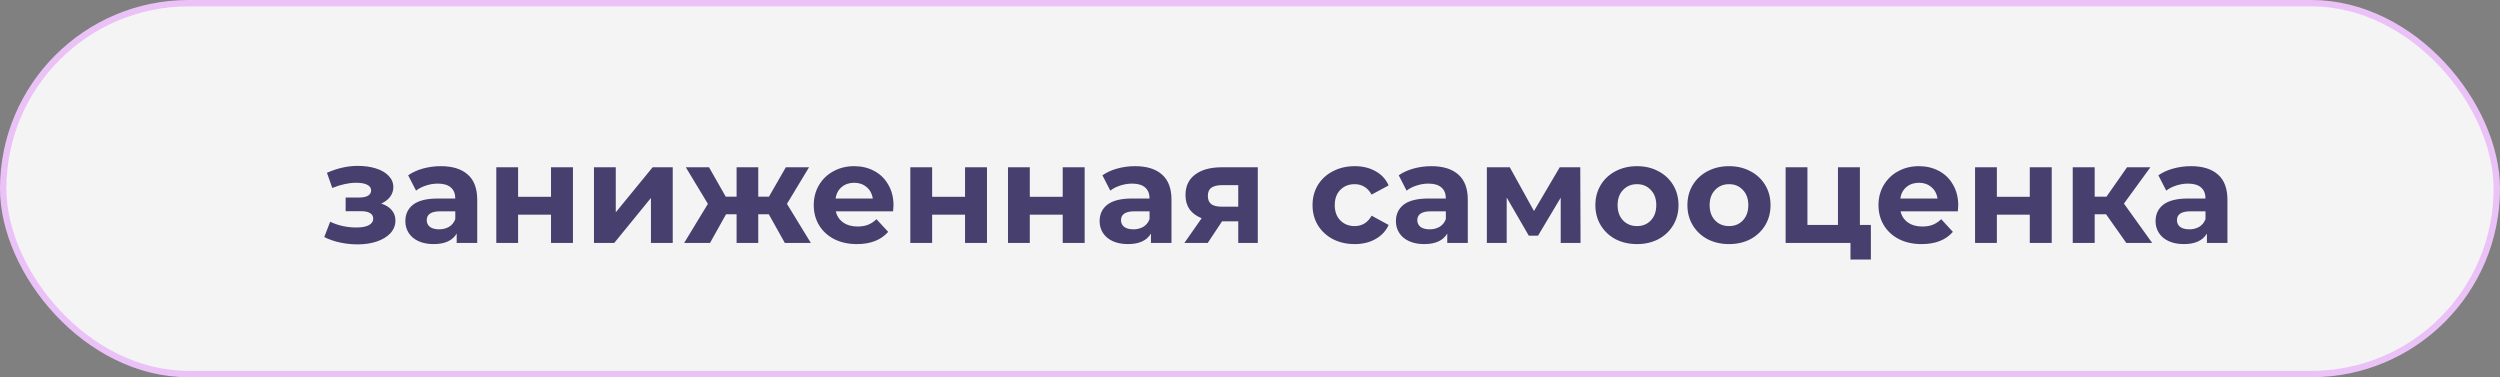
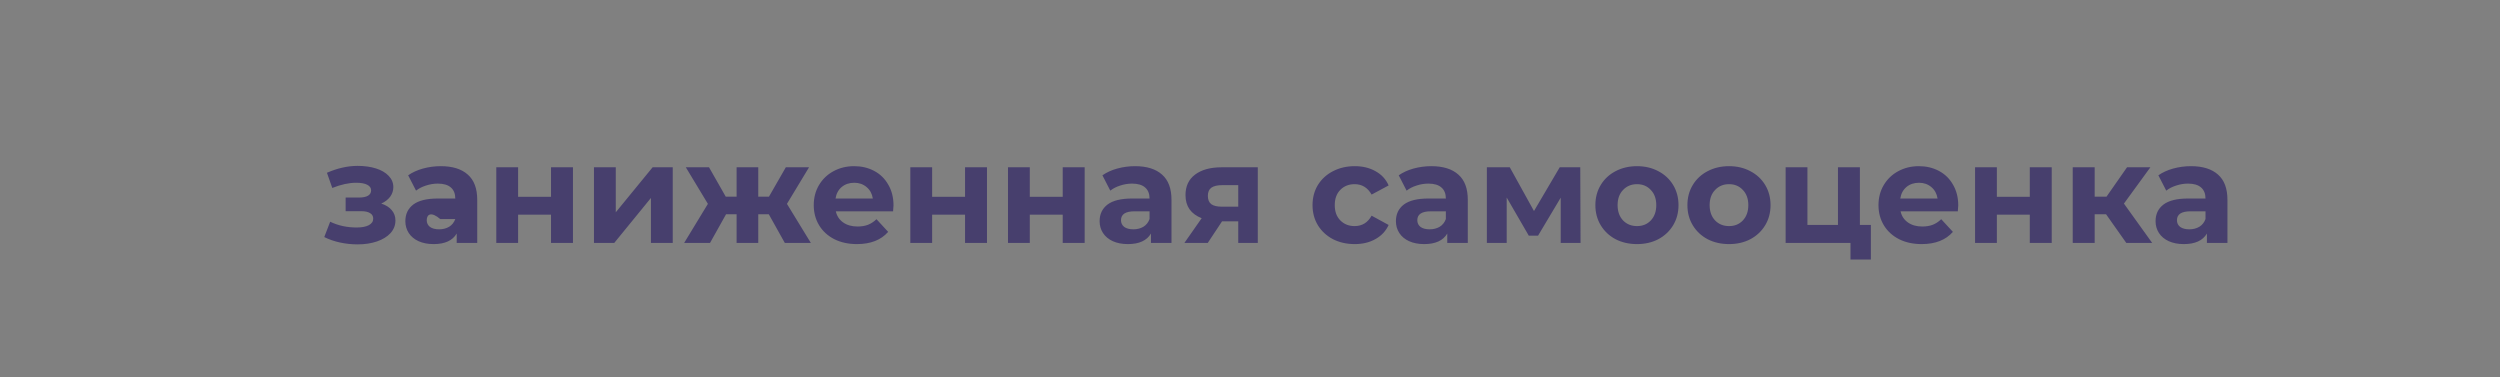
<svg xmlns="http://www.w3.org/2000/svg" width="391" height="59" viewBox="0 0 391 59" fill="none">
  <rect x="0" y="0" width="391" height="59" fill="#808080" stroke="none" />
-   <rect x="0.5" y="0.5" width="390" height="58" rx="29" fill="#F4F4F4" stroke="#EBC2F8" />
-   <path d="M59.625 31.84C60.329 32.06 60.871 32.397 61.253 32.852C61.649 33.307 61.847 33.849 61.847 34.48C61.847 35.228 61.59 35.888 61.077 36.46C60.563 37.017 59.859 37.45 58.965 37.758C58.07 38.066 57.058 38.22 55.929 38.22C55.005 38.22 54.096 38.125 53.201 37.934C52.306 37.743 51.477 37.457 50.715 37.076L51.639 34.678C52.886 35.279 54.264 35.58 55.775 35.58C56.581 35.58 57.212 35.463 57.667 35.228C58.136 34.979 58.371 34.634 58.371 34.194C58.371 33.813 58.209 33.527 57.887 33.336C57.564 33.131 57.095 33.028 56.479 33.028H54.059V30.894H56.171C56.772 30.894 57.234 30.799 57.557 30.608C57.88 30.417 58.041 30.139 58.041 29.772C58.041 29.391 57.836 29.097 57.425 28.892C57.029 28.687 56.457 28.584 55.709 28.584C54.565 28.584 53.318 28.855 51.969 29.398L51.133 27.022C52.776 26.303 54.374 25.944 55.929 25.944C56.999 25.944 57.953 26.076 58.789 26.34C59.639 26.604 60.307 26.993 60.791 27.506C61.275 28.005 61.517 28.591 61.517 29.266C61.517 29.823 61.348 30.329 61.011 30.784C60.673 31.224 60.212 31.576 59.625 31.84ZM68.941 25.988C70.775 25.988 72.183 26.428 73.165 27.308C74.148 28.173 74.639 29.486 74.639 31.246V38H71.427V36.526C70.782 37.626 69.579 38.176 67.819 38.176C66.91 38.176 66.118 38.022 65.443 37.714C64.783 37.406 64.277 36.981 63.925 36.438C63.573 35.895 63.397 35.279 63.397 34.59C63.397 33.49 63.808 32.625 64.629 31.994C65.465 31.363 66.749 31.048 68.479 31.048H71.207C71.207 30.3 70.98 29.728 70.525 29.332C70.071 28.921 69.389 28.716 68.479 28.716C67.849 28.716 67.225 28.819 66.609 29.024C66.008 29.215 65.495 29.479 65.069 29.816L63.837 27.418C64.483 26.963 65.253 26.611 66.147 26.362C67.057 26.113 67.988 25.988 68.941 25.988ZM68.677 35.866C69.264 35.866 69.785 35.734 70.239 35.47C70.694 35.191 71.017 34.788 71.207 34.26V33.05H68.853C67.445 33.05 66.741 33.512 66.741 34.436C66.741 34.876 66.91 35.228 67.247 35.492C67.599 35.741 68.076 35.866 68.677 35.866ZM77.621 26.164H81.031V30.784H86.179V26.164H89.611V38H86.179V33.578H81.031V38H77.621V26.164ZM92.896 26.164H96.306V33.204L102.07 26.164H105.216V38H101.806V30.96L96.064 38H92.896V26.164ZM120.241 33.512H118.591V38H115.203V33.512H113.553L111.045 38H106.997L110.715 31.884L107.261 26.164H110.891L113.509 30.762H115.203V26.164H118.591V30.762H120.263L122.903 26.164H126.533L123.079 31.884L126.819 38H122.749L120.241 33.512ZM139.744 32.126C139.744 32.17 139.722 32.478 139.678 33.05H130.724C130.885 33.783 131.267 34.363 131.868 34.788C132.469 35.213 133.217 35.426 134.112 35.426C134.728 35.426 135.271 35.338 135.74 35.162C136.224 34.971 136.671 34.678 137.082 34.282L138.908 36.262C137.793 37.538 136.165 38.176 134.024 38.176C132.689 38.176 131.509 37.919 130.482 37.406C129.455 36.878 128.663 36.152 128.106 35.228C127.549 34.304 127.27 33.255 127.27 32.082C127.27 30.923 127.541 29.882 128.084 28.958C128.641 28.019 129.397 27.293 130.35 26.78C131.318 26.252 132.396 25.988 133.584 25.988C134.743 25.988 135.791 26.237 136.73 26.736C137.669 27.235 138.402 27.953 138.93 28.892C139.473 29.816 139.744 30.894 139.744 32.126ZM133.606 28.584C132.829 28.584 132.176 28.804 131.648 29.244C131.12 29.684 130.797 30.285 130.68 31.048H136.51C136.393 30.3 136.07 29.706 135.542 29.266C135.014 28.811 134.369 28.584 133.606 28.584ZM142.375 26.164H145.785V30.784H150.933V26.164H154.365V38H150.933V33.578H145.785V38H142.375V26.164ZM157.65 26.164H161.06V30.784H166.208V26.164H169.64V38H166.208V33.578H161.06V38H157.65V26.164ZM177.523 25.988C179.357 25.988 180.765 26.428 181.747 27.308C182.73 28.173 183.221 29.486 183.221 31.246V38H180.009V36.526C179.364 37.626 178.161 38.176 176.401 38.176C175.492 38.176 174.7 38.022 174.025 37.714C173.365 37.406 172.859 36.981 172.507 36.438C172.155 35.895 171.979 35.279 171.979 34.59C171.979 33.49 172.39 32.625 173.211 31.994C174.047 31.363 175.331 31.048 177.061 31.048H179.789C179.789 30.3 179.562 29.728 179.107 29.332C178.653 28.921 177.971 28.716 177.061 28.716C176.431 28.716 175.807 28.819 175.191 29.024C174.59 29.215 174.077 29.479 173.651 29.816L172.419 27.418C173.065 26.963 173.835 26.611 174.729 26.362C175.639 26.113 176.57 25.988 177.523 25.988ZM177.259 35.866C177.846 35.866 178.367 35.734 178.821 35.47C179.276 35.191 179.599 34.788 179.789 34.26V33.05H177.435C176.027 33.05 175.323 33.512 175.323 34.436C175.323 34.876 175.492 35.228 175.829 35.492C176.181 35.741 176.658 35.866 177.259 35.866ZM196.719 26.164V38H193.661V34.612H191.131L188.887 38H185.235L187.941 34.128C187.119 33.805 186.489 33.343 186.049 32.742C185.623 32.126 185.411 31.385 185.411 30.52C185.411 29.127 185.909 28.056 186.907 27.308C187.919 26.545 189.305 26.164 191.065 26.164H196.719ZM191.131 28.958C190.397 28.958 189.84 29.09 189.459 29.354C189.092 29.618 188.909 30.043 188.909 30.63C188.909 31.217 189.085 31.649 189.437 31.928C189.803 32.192 190.353 32.324 191.087 32.324H193.661V28.958H191.131ZM211.88 38.176C210.618 38.176 209.482 37.919 208.47 37.406C207.472 36.878 206.688 36.152 206.116 35.228C205.558 34.304 205.28 33.255 205.28 32.082C205.28 30.909 205.558 29.86 206.116 28.936C206.688 28.012 207.472 27.293 208.47 26.78C209.482 26.252 210.618 25.988 211.88 25.988C213.126 25.988 214.212 26.252 215.136 26.78C216.074 27.293 216.756 28.034 217.182 29.002L214.52 30.432C213.904 29.347 213.016 28.804 211.858 28.804C210.963 28.804 210.222 29.097 209.636 29.684C209.049 30.271 208.756 31.07 208.756 32.082C208.756 33.094 209.049 33.893 209.636 34.48C210.222 35.067 210.963 35.36 211.858 35.36C213.031 35.36 213.918 34.817 214.52 33.732L217.182 35.184C216.756 36.123 216.074 36.856 215.136 37.384C214.212 37.912 213.126 38.176 211.88 38.176ZM223.865 25.988C225.699 25.988 227.107 26.428 228.089 27.308C229.072 28.173 229.563 29.486 229.563 31.246V38H226.351V36.526C225.706 37.626 224.503 38.176 222.743 38.176C221.834 38.176 221.042 38.022 220.367 37.714C219.707 37.406 219.201 36.981 218.849 36.438C218.497 35.895 218.321 35.279 218.321 34.59C218.321 33.49 218.732 32.625 219.553 31.994C220.389 31.363 221.673 31.048 223.403 31.048H226.131C226.131 30.3 225.904 29.728 225.449 29.332C224.995 28.921 224.313 28.716 223.403 28.716C222.773 28.716 222.149 28.819 221.533 29.024C220.932 29.215 220.419 29.479 219.993 29.816L218.761 27.418C219.407 26.963 220.177 26.611 221.071 26.362C221.981 26.113 222.912 25.988 223.865 25.988ZM223.601 35.866C224.188 35.866 224.709 35.734 225.163 35.47C225.618 35.191 225.941 34.788 226.131 34.26V33.05H223.777C222.369 33.05 221.665 33.512 221.665 34.436C221.665 34.876 221.834 35.228 222.171 35.492C222.523 35.741 223 35.866 223.601 35.866ZM244.095 38V30.916L240.553 36.856H239.101L235.647 30.894V38H232.545V26.164H236.131L239.915 33.006L243.941 26.164H247.153L247.197 38H244.095ZM256.028 38.176C254.781 38.176 253.659 37.919 252.662 37.406C251.679 36.878 250.909 36.152 250.352 35.228C249.795 34.304 249.516 33.255 249.516 32.082C249.516 30.909 249.795 29.86 250.352 28.936C250.909 28.012 251.679 27.293 252.662 26.78C253.659 26.252 254.781 25.988 256.028 25.988C257.275 25.988 258.389 26.252 259.372 26.78C260.355 27.293 261.125 28.012 261.682 28.936C262.239 29.86 262.518 30.909 262.518 32.082C262.518 33.255 262.239 34.304 261.682 35.228C261.125 36.152 260.355 36.878 259.372 37.406C258.389 37.919 257.275 38.176 256.028 38.176ZM256.028 35.36C256.908 35.36 257.627 35.067 258.184 34.48C258.756 33.879 259.042 33.079 259.042 32.082C259.042 31.085 258.756 30.293 258.184 29.706C257.627 29.105 256.908 28.804 256.028 28.804C255.148 28.804 254.422 29.105 253.85 29.706C253.278 30.293 252.992 31.085 252.992 32.082C252.992 33.079 253.278 33.879 253.85 34.48C254.422 35.067 255.148 35.36 256.028 35.36ZM270.423 38.176C269.176 38.176 268.054 37.919 267.057 37.406C266.074 36.878 265.304 36.152 264.747 35.228C264.189 34.304 263.911 33.255 263.911 32.082C263.911 30.909 264.189 29.86 264.747 28.936C265.304 28.012 266.074 27.293 267.057 26.78C268.054 26.252 269.176 25.988 270.423 25.988C271.669 25.988 272.784 26.252 273.767 26.78C274.749 27.293 275.519 28.012 276.077 28.936C276.634 29.86 276.913 30.909 276.913 32.082C276.913 33.255 276.634 34.304 276.077 35.228C275.519 36.152 274.749 36.878 273.767 37.406C272.784 37.919 271.669 38.176 270.423 38.176ZM270.423 35.36C271.303 35.36 272.021 35.067 272.579 34.48C273.151 33.879 273.437 33.079 273.437 32.082C273.437 31.085 273.151 30.293 272.579 29.706C272.021 29.105 271.303 28.804 270.423 28.804C269.543 28.804 268.817 29.105 268.245 29.706C267.673 30.293 267.387 31.085 267.387 32.082C267.387 33.079 267.673 33.879 268.245 34.48C268.817 35.067 269.543 35.36 270.423 35.36ZM292.605 35.184V40.596H289.415V38H279.273V26.164H282.683V35.184H287.457V26.164H290.889V35.184H292.605ZM306.269 32.126C306.269 32.17 306.247 32.478 306.203 33.05H297.249C297.411 33.783 297.792 34.363 298.393 34.788C298.995 35.213 299.743 35.426 300.637 35.426C301.253 35.426 301.796 35.338 302.265 35.162C302.749 34.971 303.197 34.678 303.607 34.282L305.433 36.262C304.319 37.538 302.691 38.176 300.549 38.176C299.215 38.176 298.034 37.919 297.007 37.406C295.981 36.878 295.189 36.152 294.631 35.228C294.074 34.304 293.795 33.255 293.795 32.082C293.795 30.923 294.067 29.882 294.609 28.958C295.167 28.019 295.922 27.293 296.875 26.78C297.843 26.252 298.921 25.988 300.109 25.988C301.268 25.988 302.317 26.237 303.255 26.736C304.194 27.235 304.927 27.953 305.455 28.892C305.998 29.816 306.269 30.894 306.269 32.126ZM300.131 28.584C299.354 28.584 298.701 28.804 298.173 29.244C297.645 29.684 297.323 30.285 297.205 31.048H303.035C302.918 30.3 302.595 29.706 302.067 29.266C301.539 28.811 300.894 28.584 300.131 28.584ZM308.9 26.164H312.31V30.784H317.458V26.164H320.89V38H317.458V33.578H312.31V38H308.9V26.164ZM329.389 33.512H327.607V38H324.175V26.164H327.607V30.762H329.455L332.667 26.164H336.319L332.183 31.84L336.605 38H332.557L329.389 33.512ZM342.674 25.988C344.507 25.988 345.915 26.428 346.898 27.308C347.88 28.173 348.372 29.486 348.372 31.246V38H345.16V36.526C344.514 37.626 343.312 38.176 341.552 38.176C340.642 38.176 339.85 38.022 339.176 37.714C338.516 37.406 338.01 36.981 337.658 36.438C337.306 35.895 337.13 35.279 337.13 34.59C337.13 33.49 337.54 32.625 338.362 31.994C339.198 31.363 340.481 31.048 342.212 31.048H344.94C344.94 30.3 344.712 29.728 344.258 29.332C343.803 28.921 343.121 28.716 342.212 28.716C341.581 28.716 340.958 28.819 340.342 29.024C339.74 29.215 339.227 29.479 338.802 29.816L337.57 27.418C338.215 26.963 338.985 26.611 339.88 26.362C340.789 26.113 341.72 25.988 342.674 25.988ZM342.41 35.866C342.996 35.866 343.517 35.734 343.972 35.47C344.426 35.191 344.749 34.788 344.94 34.26V33.05H342.586C341.178 33.05 340.474 33.512 340.474 34.436C340.474 34.876 340.642 35.228 340.98 35.492C341.332 35.741 341.808 35.866 342.41 35.866Z" fill="#473F6D" />
+   <path d="M59.625 31.84C60.329 32.06 60.871 32.397 61.253 32.852C61.649 33.307 61.847 33.849 61.847 34.48C61.847 35.228 61.59 35.888 61.077 36.46C60.563 37.017 59.859 37.45 58.965 37.758C58.07 38.066 57.058 38.22 55.929 38.22C55.005 38.22 54.096 38.125 53.201 37.934C52.306 37.743 51.477 37.457 50.715 37.076L51.639 34.678C52.886 35.279 54.264 35.58 55.775 35.58C56.581 35.58 57.212 35.463 57.667 35.228C58.136 34.979 58.371 34.634 58.371 34.194C58.371 33.813 58.209 33.527 57.887 33.336C57.564 33.131 57.095 33.028 56.479 33.028H54.059V30.894H56.171C56.772 30.894 57.234 30.799 57.557 30.608C57.88 30.417 58.041 30.139 58.041 29.772C58.041 29.391 57.836 29.097 57.425 28.892C57.029 28.687 56.457 28.584 55.709 28.584C54.565 28.584 53.318 28.855 51.969 29.398L51.133 27.022C52.776 26.303 54.374 25.944 55.929 25.944C56.999 25.944 57.953 26.076 58.789 26.34C59.639 26.604 60.307 26.993 60.791 27.506C61.275 28.005 61.517 28.591 61.517 29.266C61.517 29.823 61.348 30.329 61.011 30.784C60.673 31.224 60.212 31.576 59.625 31.84ZM68.941 25.988C70.775 25.988 72.183 26.428 73.165 27.308C74.148 28.173 74.639 29.486 74.639 31.246V38H71.427V36.526C70.782 37.626 69.579 38.176 67.819 38.176C66.91 38.176 66.118 38.022 65.443 37.714C64.783 37.406 64.277 36.981 63.925 36.438C63.573 35.895 63.397 35.279 63.397 34.59C63.397 33.49 63.808 32.625 64.629 31.994C65.465 31.363 66.749 31.048 68.479 31.048H71.207C71.207 30.3 70.98 29.728 70.525 29.332C70.071 28.921 69.389 28.716 68.479 28.716C67.849 28.716 67.225 28.819 66.609 29.024C66.008 29.215 65.495 29.479 65.069 29.816L63.837 27.418C64.483 26.963 65.253 26.611 66.147 26.362C67.057 26.113 67.988 25.988 68.941 25.988ZM68.677 35.866C69.264 35.866 69.785 35.734 70.239 35.47C70.694 35.191 71.017 34.788 71.207 34.26H68.853C67.445 33.05 66.741 33.512 66.741 34.436C66.741 34.876 66.91 35.228 67.247 35.492C67.599 35.741 68.076 35.866 68.677 35.866ZM77.621 26.164H81.031V30.784H86.179V26.164H89.611V38H86.179V33.578H81.031V38H77.621V26.164ZM92.896 26.164H96.306V33.204L102.07 26.164H105.216V38H101.806V30.96L96.064 38H92.896V26.164ZM120.241 33.512H118.591V38H115.203V33.512H113.553L111.045 38H106.997L110.715 31.884L107.261 26.164H110.891L113.509 30.762H115.203V26.164H118.591V30.762H120.263L122.903 26.164H126.533L123.079 31.884L126.819 38H122.749L120.241 33.512ZM139.744 32.126C139.744 32.17 139.722 32.478 139.678 33.05H130.724C130.885 33.783 131.267 34.363 131.868 34.788C132.469 35.213 133.217 35.426 134.112 35.426C134.728 35.426 135.271 35.338 135.74 35.162C136.224 34.971 136.671 34.678 137.082 34.282L138.908 36.262C137.793 37.538 136.165 38.176 134.024 38.176C132.689 38.176 131.509 37.919 130.482 37.406C129.455 36.878 128.663 36.152 128.106 35.228C127.549 34.304 127.27 33.255 127.27 32.082C127.27 30.923 127.541 29.882 128.084 28.958C128.641 28.019 129.397 27.293 130.35 26.78C131.318 26.252 132.396 25.988 133.584 25.988C134.743 25.988 135.791 26.237 136.73 26.736C137.669 27.235 138.402 27.953 138.93 28.892C139.473 29.816 139.744 30.894 139.744 32.126ZM133.606 28.584C132.829 28.584 132.176 28.804 131.648 29.244C131.12 29.684 130.797 30.285 130.68 31.048H136.51C136.393 30.3 136.07 29.706 135.542 29.266C135.014 28.811 134.369 28.584 133.606 28.584ZM142.375 26.164H145.785V30.784H150.933V26.164H154.365V38H150.933V33.578H145.785V38H142.375V26.164ZM157.65 26.164H161.06V30.784H166.208V26.164H169.64V38H166.208V33.578H161.06V38H157.65V26.164ZM177.523 25.988C179.357 25.988 180.765 26.428 181.747 27.308C182.73 28.173 183.221 29.486 183.221 31.246V38H180.009V36.526C179.364 37.626 178.161 38.176 176.401 38.176C175.492 38.176 174.7 38.022 174.025 37.714C173.365 37.406 172.859 36.981 172.507 36.438C172.155 35.895 171.979 35.279 171.979 34.59C171.979 33.49 172.39 32.625 173.211 31.994C174.047 31.363 175.331 31.048 177.061 31.048H179.789C179.789 30.3 179.562 29.728 179.107 29.332C178.653 28.921 177.971 28.716 177.061 28.716C176.431 28.716 175.807 28.819 175.191 29.024C174.59 29.215 174.077 29.479 173.651 29.816L172.419 27.418C173.065 26.963 173.835 26.611 174.729 26.362C175.639 26.113 176.57 25.988 177.523 25.988ZM177.259 35.866C177.846 35.866 178.367 35.734 178.821 35.47C179.276 35.191 179.599 34.788 179.789 34.26V33.05H177.435C176.027 33.05 175.323 33.512 175.323 34.436C175.323 34.876 175.492 35.228 175.829 35.492C176.181 35.741 176.658 35.866 177.259 35.866ZM196.719 26.164V38H193.661V34.612H191.131L188.887 38H185.235L187.941 34.128C187.119 33.805 186.489 33.343 186.049 32.742C185.623 32.126 185.411 31.385 185.411 30.52C185.411 29.127 185.909 28.056 186.907 27.308C187.919 26.545 189.305 26.164 191.065 26.164H196.719ZM191.131 28.958C190.397 28.958 189.84 29.09 189.459 29.354C189.092 29.618 188.909 30.043 188.909 30.63C188.909 31.217 189.085 31.649 189.437 31.928C189.803 32.192 190.353 32.324 191.087 32.324H193.661V28.958H191.131ZM211.88 38.176C210.618 38.176 209.482 37.919 208.47 37.406C207.472 36.878 206.688 36.152 206.116 35.228C205.558 34.304 205.28 33.255 205.28 32.082C205.28 30.909 205.558 29.86 206.116 28.936C206.688 28.012 207.472 27.293 208.47 26.78C209.482 26.252 210.618 25.988 211.88 25.988C213.126 25.988 214.212 26.252 215.136 26.78C216.074 27.293 216.756 28.034 217.182 29.002L214.52 30.432C213.904 29.347 213.016 28.804 211.858 28.804C210.963 28.804 210.222 29.097 209.636 29.684C209.049 30.271 208.756 31.07 208.756 32.082C208.756 33.094 209.049 33.893 209.636 34.48C210.222 35.067 210.963 35.36 211.858 35.36C213.031 35.36 213.918 34.817 214.52 33.732L217.182 35.184C216.756 36.123 216.074 36.856 215.136 37.384C214.212 37.912 213.126 38.176 211.88 38.176ZM223.865 25.988C225.699 25.988 227.107 26.428 228.089 27.308C229.072 28.173 229.563 29.486 229.563 31.246V38H226.351V36.526C225.706 37.626 224.503 38.176 222.743 38.176C221.834 38.176 221.042 38.022 220.367 37.714C219.707 37.406 219.201 36.981 218.849 36.438C218.497 35.895 218.321 35.279 218.321 34.59C218.321 33.49 218.732 32.625 219.553 31.994C220.389 31.363 221.673 31.048 223.403 31.048H226.131C226.131 30.3 225.904 29.728 225.449 29.332C224.995 28.921 224.313 28.716 223.403 28.716C222.773 28.716 222.149 28.819 221.533 29.024C220.932 29.215 220.419 29.479 219.993 29.816L218.761 27.418C219.407 26.963 220.177 26.611 221.071 26.362C221.981 26.113 222.912 25.988 223.865 25.988ZM223.601 35.866C224.188 35.866 224.709 35.734 225.163 35.47C225.618 35.191 225.941 34.788 226.131 34.26V33.05H223.777C222.369 33.05 221.665 33.512 221.665 34.436C221.665 34.876 221.834 35.228 222.171 35.492C222.523 35.741 223 35.866 223.601 35.866ZM244.095 38V30.916L240.553 36.856H239.101L235.647 30.894V38H232.545V26.164H236.131L239.915 33.006L243.941 26.164H247.153L247.197 38H244.095ZM256.028 38.176C254.781 38.176 253.659 37.919 252.662 37.406C251.679 36.878 250.909 36.152 250.352 35.228C249.795 34.304 249.516 33.255 249.516 32.082C249.516 30.909 249.795 29.86 250.352 28.936C250.909 28.012 251.679 27.293 252.662 26.78C253.659 26.252 254.781 25.988 256.028 25.988C257.275 25.988 258.389 26.252 259.372 26.78C260.355 27.293 261.125 28.012 261.682 28.936C262.239 29.86 262.518 30.909 262.518 32.082C262.518 33.255 262.239 34.304 261.682 35.228C261.125 36.152 260.355 36.878 259.372 37.406C258.389 37.919 257.275 38.176 256.028 38.176ZM256.028 35.36C256.908 35.36 257.627 35.067 258.184 34.48C258.756 33.879 259.042 33.079 259.042 32.082C259.042 31.085 258.756 30.293 258.184 29.706C257.627 29.105 256.908 28.804 256.028 28.804C255.148 28.804 254.422 29.105 253.85 29.706C253.278 30.293 252.992 31.085 252.992 32.082C252.992 33.079 253.278 33.879 253.85 34.48C254.422 35.067 255.148 35.36 256.028 35.36ZM270.423 38.176C269.176 38.176 268.054 37.919 267.057 37.406C266.074 36.878 265.304 36.152 264.747 35.228C264.189 34.304 263.911 33.255 263.911 32.082C263.911 30.909 264.189 29.86 264.747 28.936C265.304 28.012 266.074 27.293 267.057 26.78C268.054 26.252 269.176 25.988 270.423 25.988C271.669 25.988 272.784 26.252 273.767 26.78C274.749 27.293 275.519 28.012 276.077 28.936C276.634 29.86 276.913 30.909 276.913 32.082C276.913 33.255 276.634 34.304 276.077 35.228C275.519 36.152 274.749 36.878 273.767 37.406C272.784 37.919 271.669 38.176 270.423 38.176ZM270.423 35.36C271.303 35.36 272.021 35.067 272.579 34.48C273.151 33.879 273.437 33.079 273.437 32.082C273.437 31.085 273.151 30.293 272.579 29.706C272.021 29.105 271.303 28.804 270.423 28.804C269.543 28.804 268.817 29.105 268.245 29.706C267.673 30.293 267.387 31.085 267.387 32.082C267.387 33.079 267.673 33.879 268.245 34.48C268.817 35.067 269.543 35.36 270.423 35.36ZM292.605 35.184V40.596H289.415V38H279.273V26.164H282.683V35.184H287.457V26.164H290.889V35.184H292.605ZM306.269 32.126C306.269 32.17 306.247 32.478 306.203 33.05H297.249C297.411 33.783 297.792 34.363 298.393 34.788C298.995 35.213 299.743 35.426 300.637 35.426C301.253 35.426 301.796 35.338 302.265 35.162C302.749 34.971 303.197 34.678 303.607 34.282L305.433 36.262C304.319 37.538 302.691 38.176 300.549 38.176C299.215 38.176 298.034 37.919 297.007 37.406C295.981 36.878 295.189 36.152 294.631 35.228C294.074 34.304 293.795 33.255 293.795 32.082C293.795 30.923 294.067 29.882 294.609 28.958C295.167 28.019 295.922 27.293 296.875 26.78C297.843 26.252 298.921 25.988 300.109 25.988C301.268 25.988 302.317 26.237 303.255 26.736C304.194 27.235 304.927 27.953 305.455 28.892C305.998 29.816 306.269 30.894 306.269 32.126ZM300.131 28.584C299.354 28.584 298.701 28.804 298.173 29.244C297.645 29.684 297.323 30.285 297.205 31.048H303.035C302.918 30.3 302.595 29.706 302.067 29.266C301.539 28.811 300.894 28.584 300.131 28.584ZM308.9 26.164H312.31V30.784H317.458V26.164H320.89V38H317.458V33.578H312.31V38H308.9V26.164ZM329.389 33.512H327.607V38H324.175V26.164H327.607V30.762H329.455L332.667 26.164H336.319L332.183 31.84L336.605 38H332.557L329.389 33.512ZM342.674 25.988C344.507 25.988 345.915 26.428 346.898 27.308C347.88 28.173 348.372 29.486 348.372 31.246V38H345.16V36.526C344.514 37.626 343.312 38.176 341.552 38.176C340.642 38.176 339.85 38.022 339.176 37.714C338.516 37.406 338.01 36.981 337.658 36.438C337.306 35.895 337.13 35.279 337.13 34.59C337.13 33.49 337.54 32.625 338.362 31.994C339.198 31.363 340.481 31.048 342.212 31.048H344.94C344.94 30.3 344.712 29.728 344.258 29.332C343.803 28.921 343.121 28.716 342.212 28.716C341.581 28.716 340.958 28.819 340.342 29.024C339.74 29.215 339.227 29.479 338.802 29.816L337.57 27.418C338.215 26.963 338.985 26.611 339.88 26.362C340.789 26.113 341.72 25.988 342.674 25.988ZM342.41 35.866C342.996 35.866 343.517 35.734 343.972 35.47C344.426 35.191 344.749 34.788 344.94 34.26V33.05H342.586C341.178 33.05 340.474 33.512 340.474 34.436C340.474 34.876 340.642 35.228 340.98 35.492C341.332 35.741 341.808 35.866 342.41 35.866Z" fill="#473F6D" />
</svg>